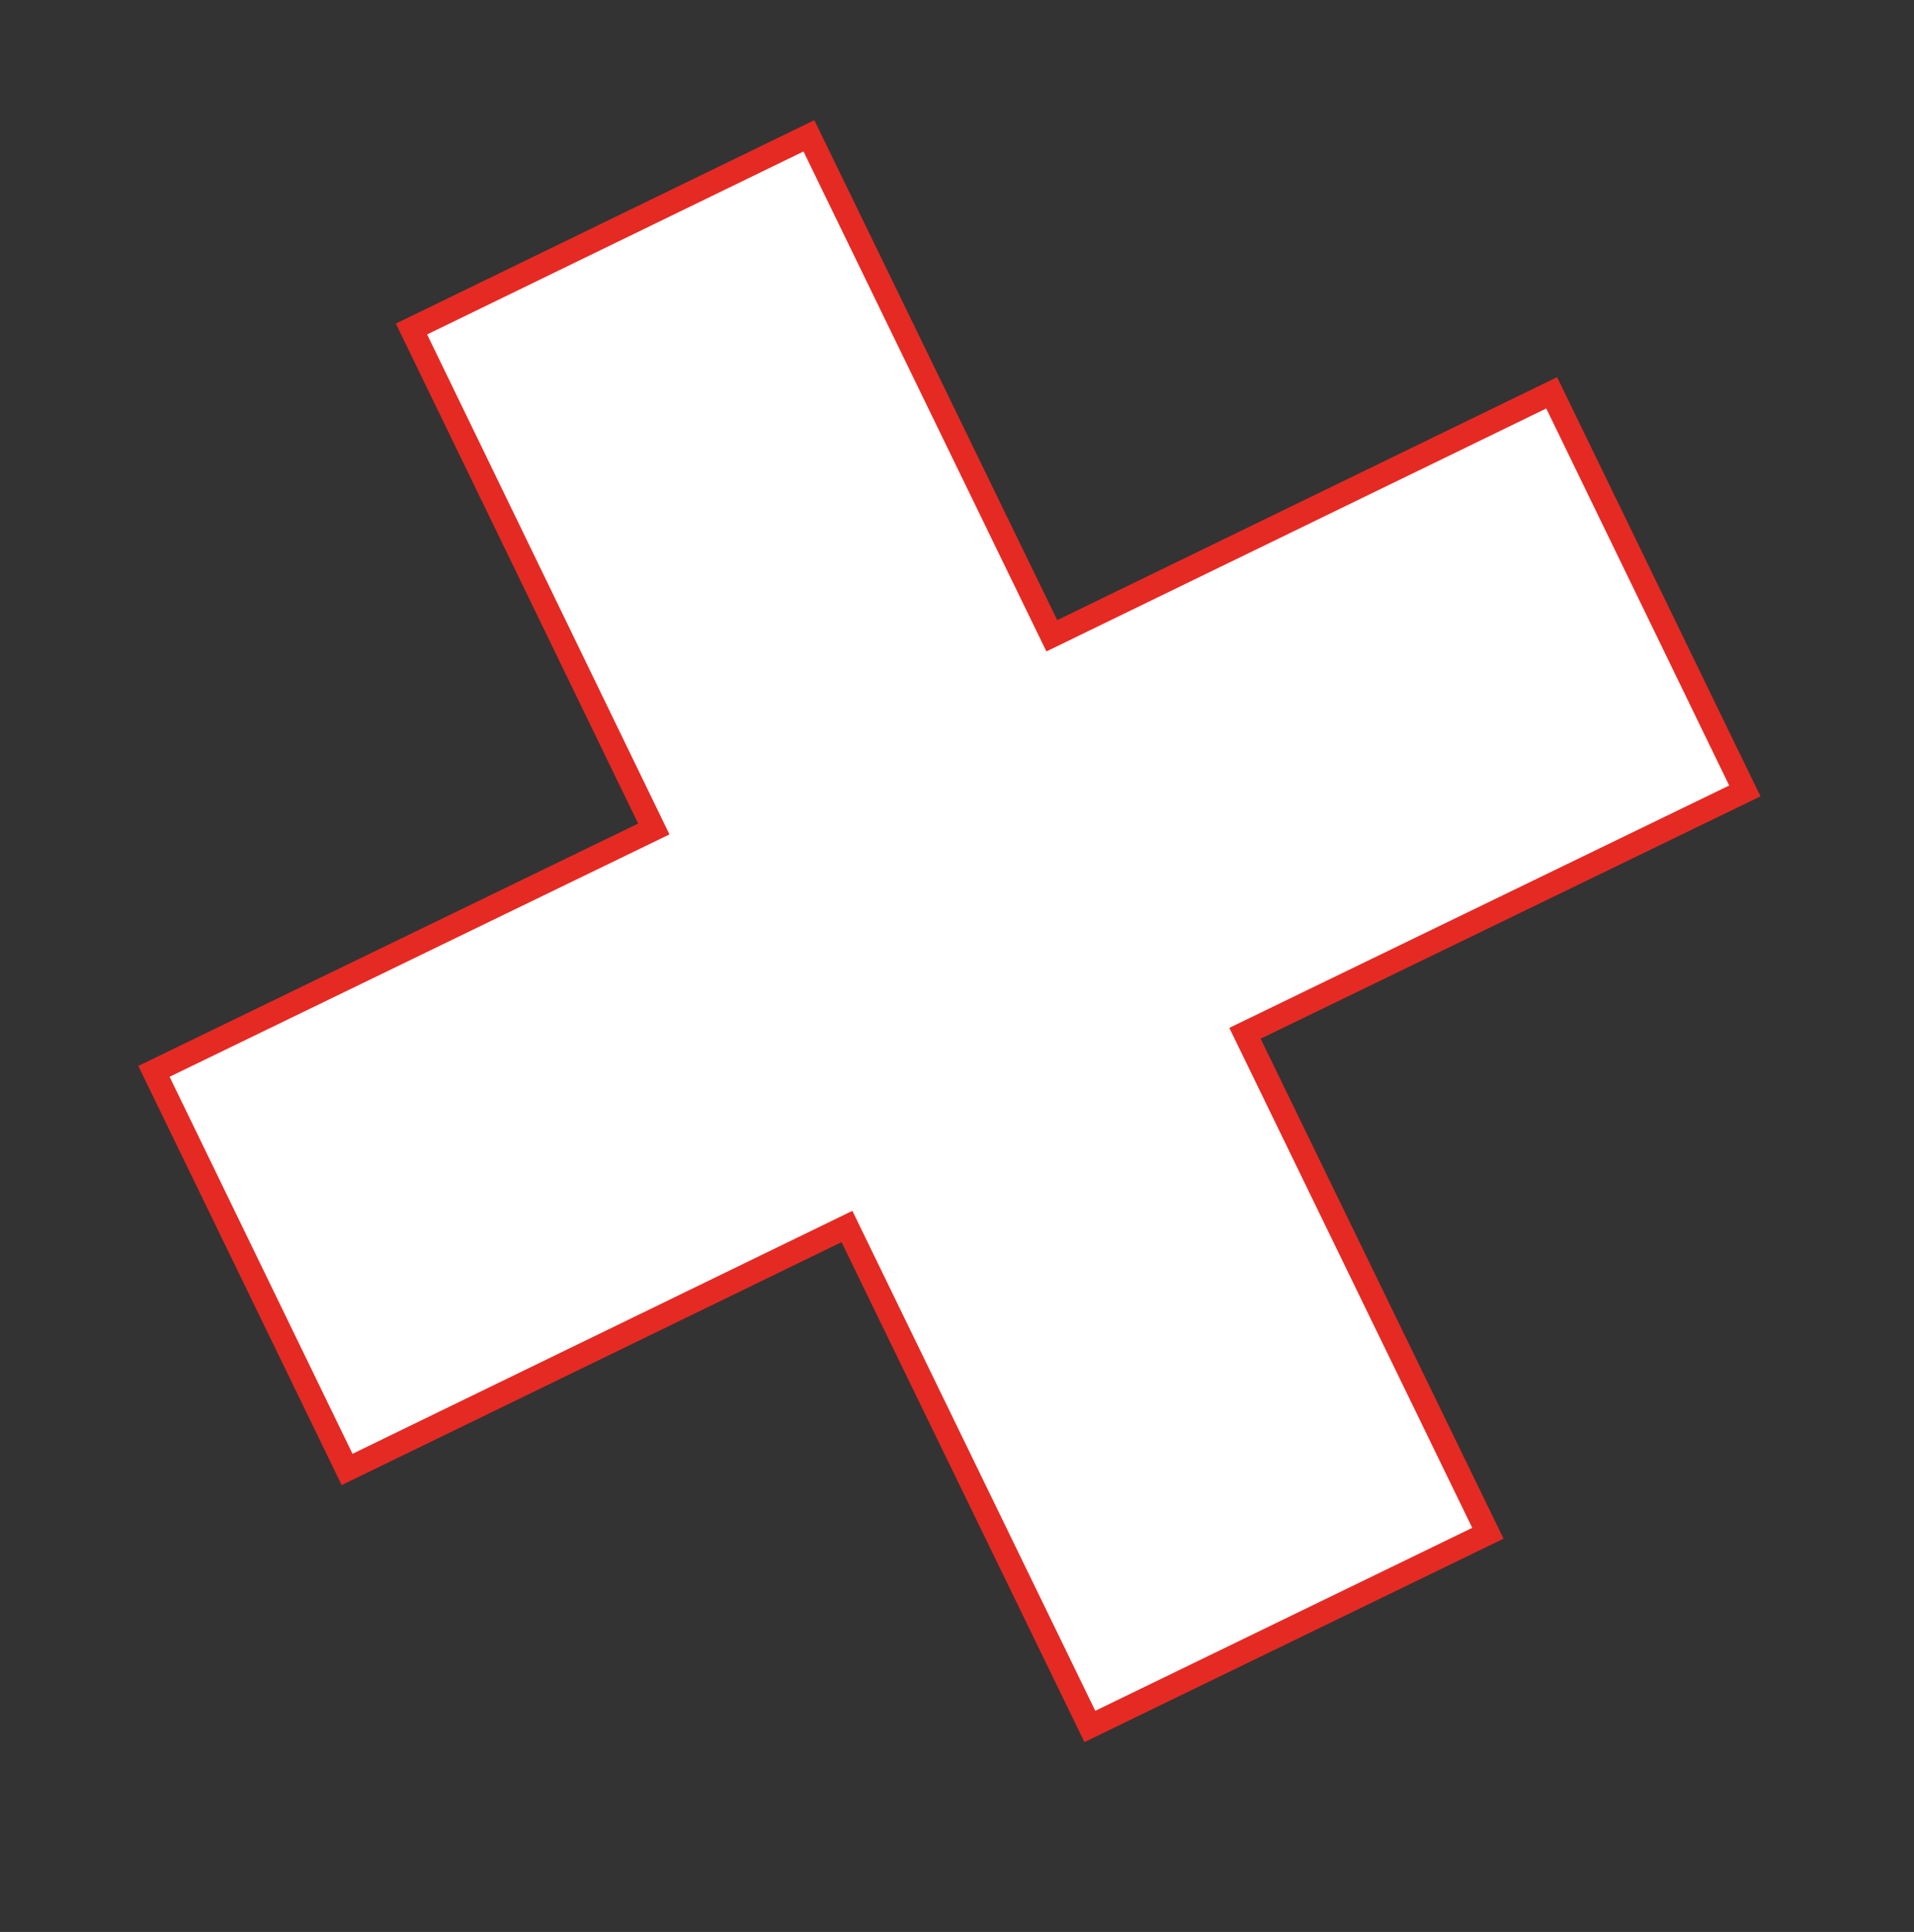
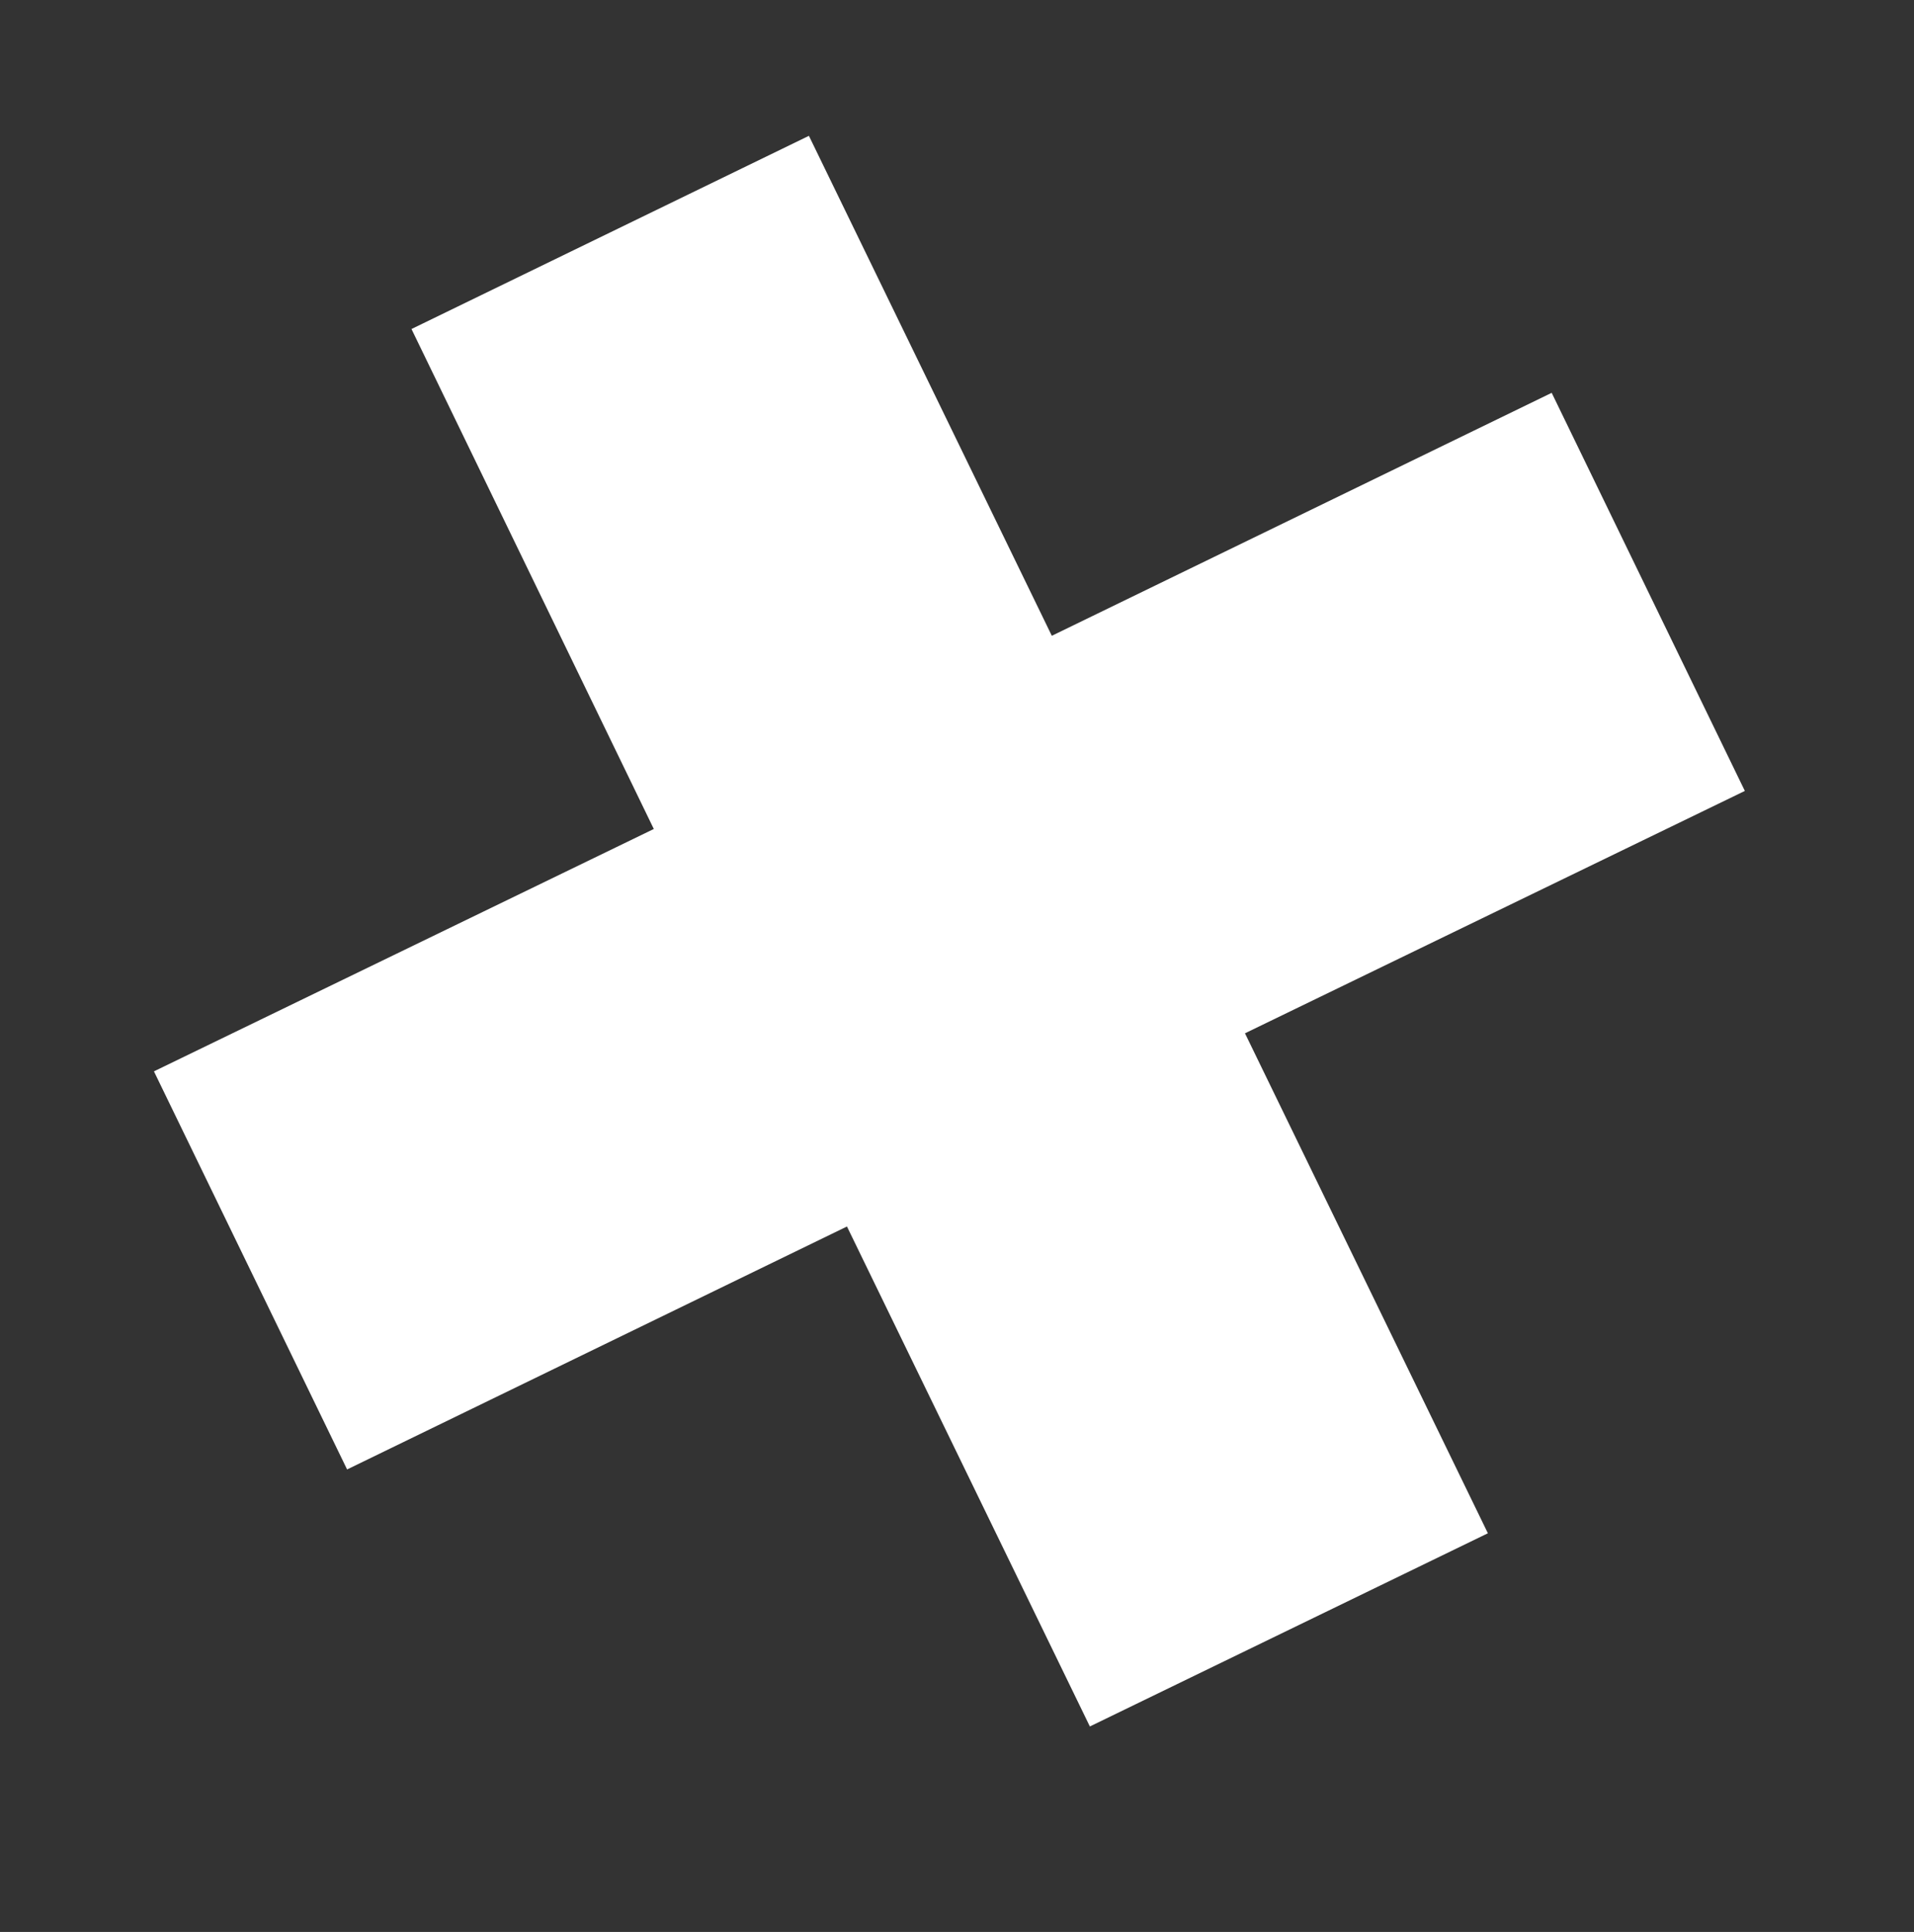
<svg xmlns="http://www.w3.org/2000/svg" version="1.1" id="Livello_1" x="0px" y="0px" viewBox="0 0 327 330" style="enable-background:new 0 0 327 330;" xml:space="preserve">
  <rect x="0" y="0" width="327" height="330" fill="#333333" stroke="none" />
  <style type="text/css">
	.st0{fill:#FFFFFF;}
	.st1{fill:none;stroke:#E52A23;stroke-width:4;stroke-miterlimit:10;}
</style>
  <g>
    <polygon class="st0" points="265.1,67.1 179.7,108.6 138.2,23.2 70.3,56.2 111.7,141.6 26.3,183 59.3,251 144.7,209.5 186.2,294.9    254.2,261.9 212.7,176.5 298.1,135.1  " />
-     <polygon class="st1" points="265.1,67.1 179.7,108.6 138.2,23.2 70.3,56.2 111.7,141.6 26.3,183 59.3,251 144.7,209.5 186.2,294.9    254.2,261.9 212.7,176.5 298.1,135.1  " />
  </g>
</svg>